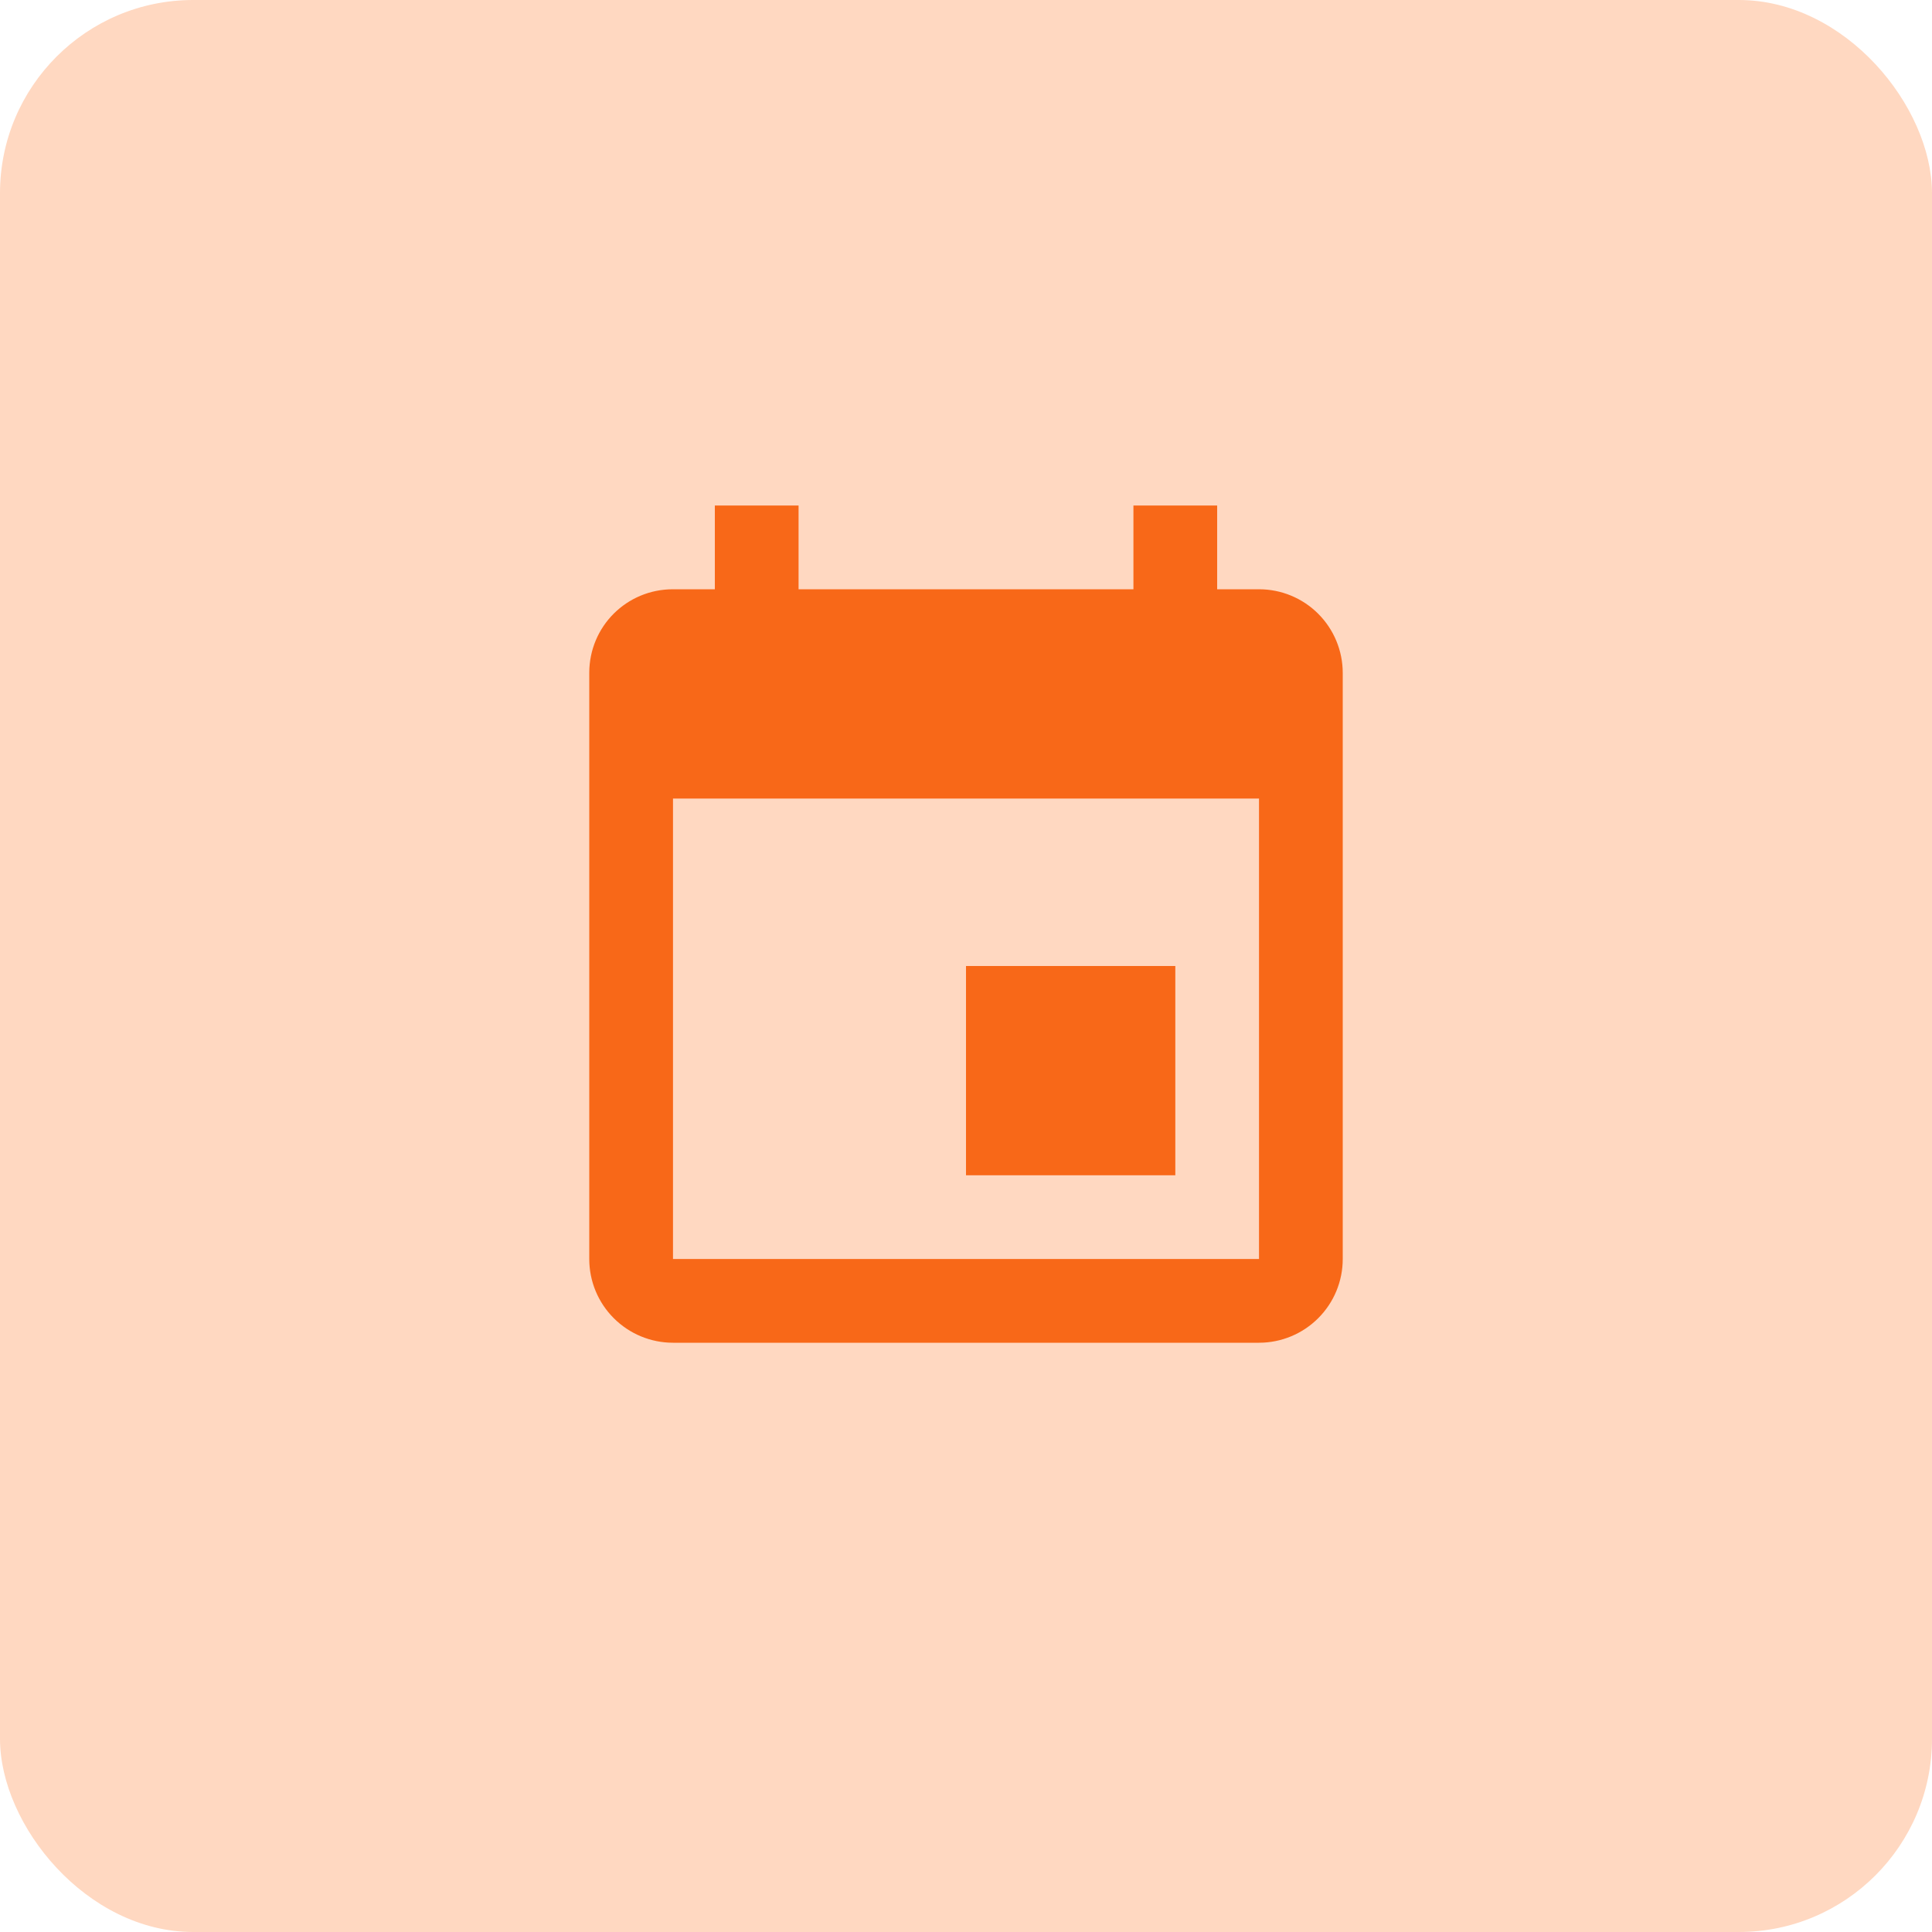
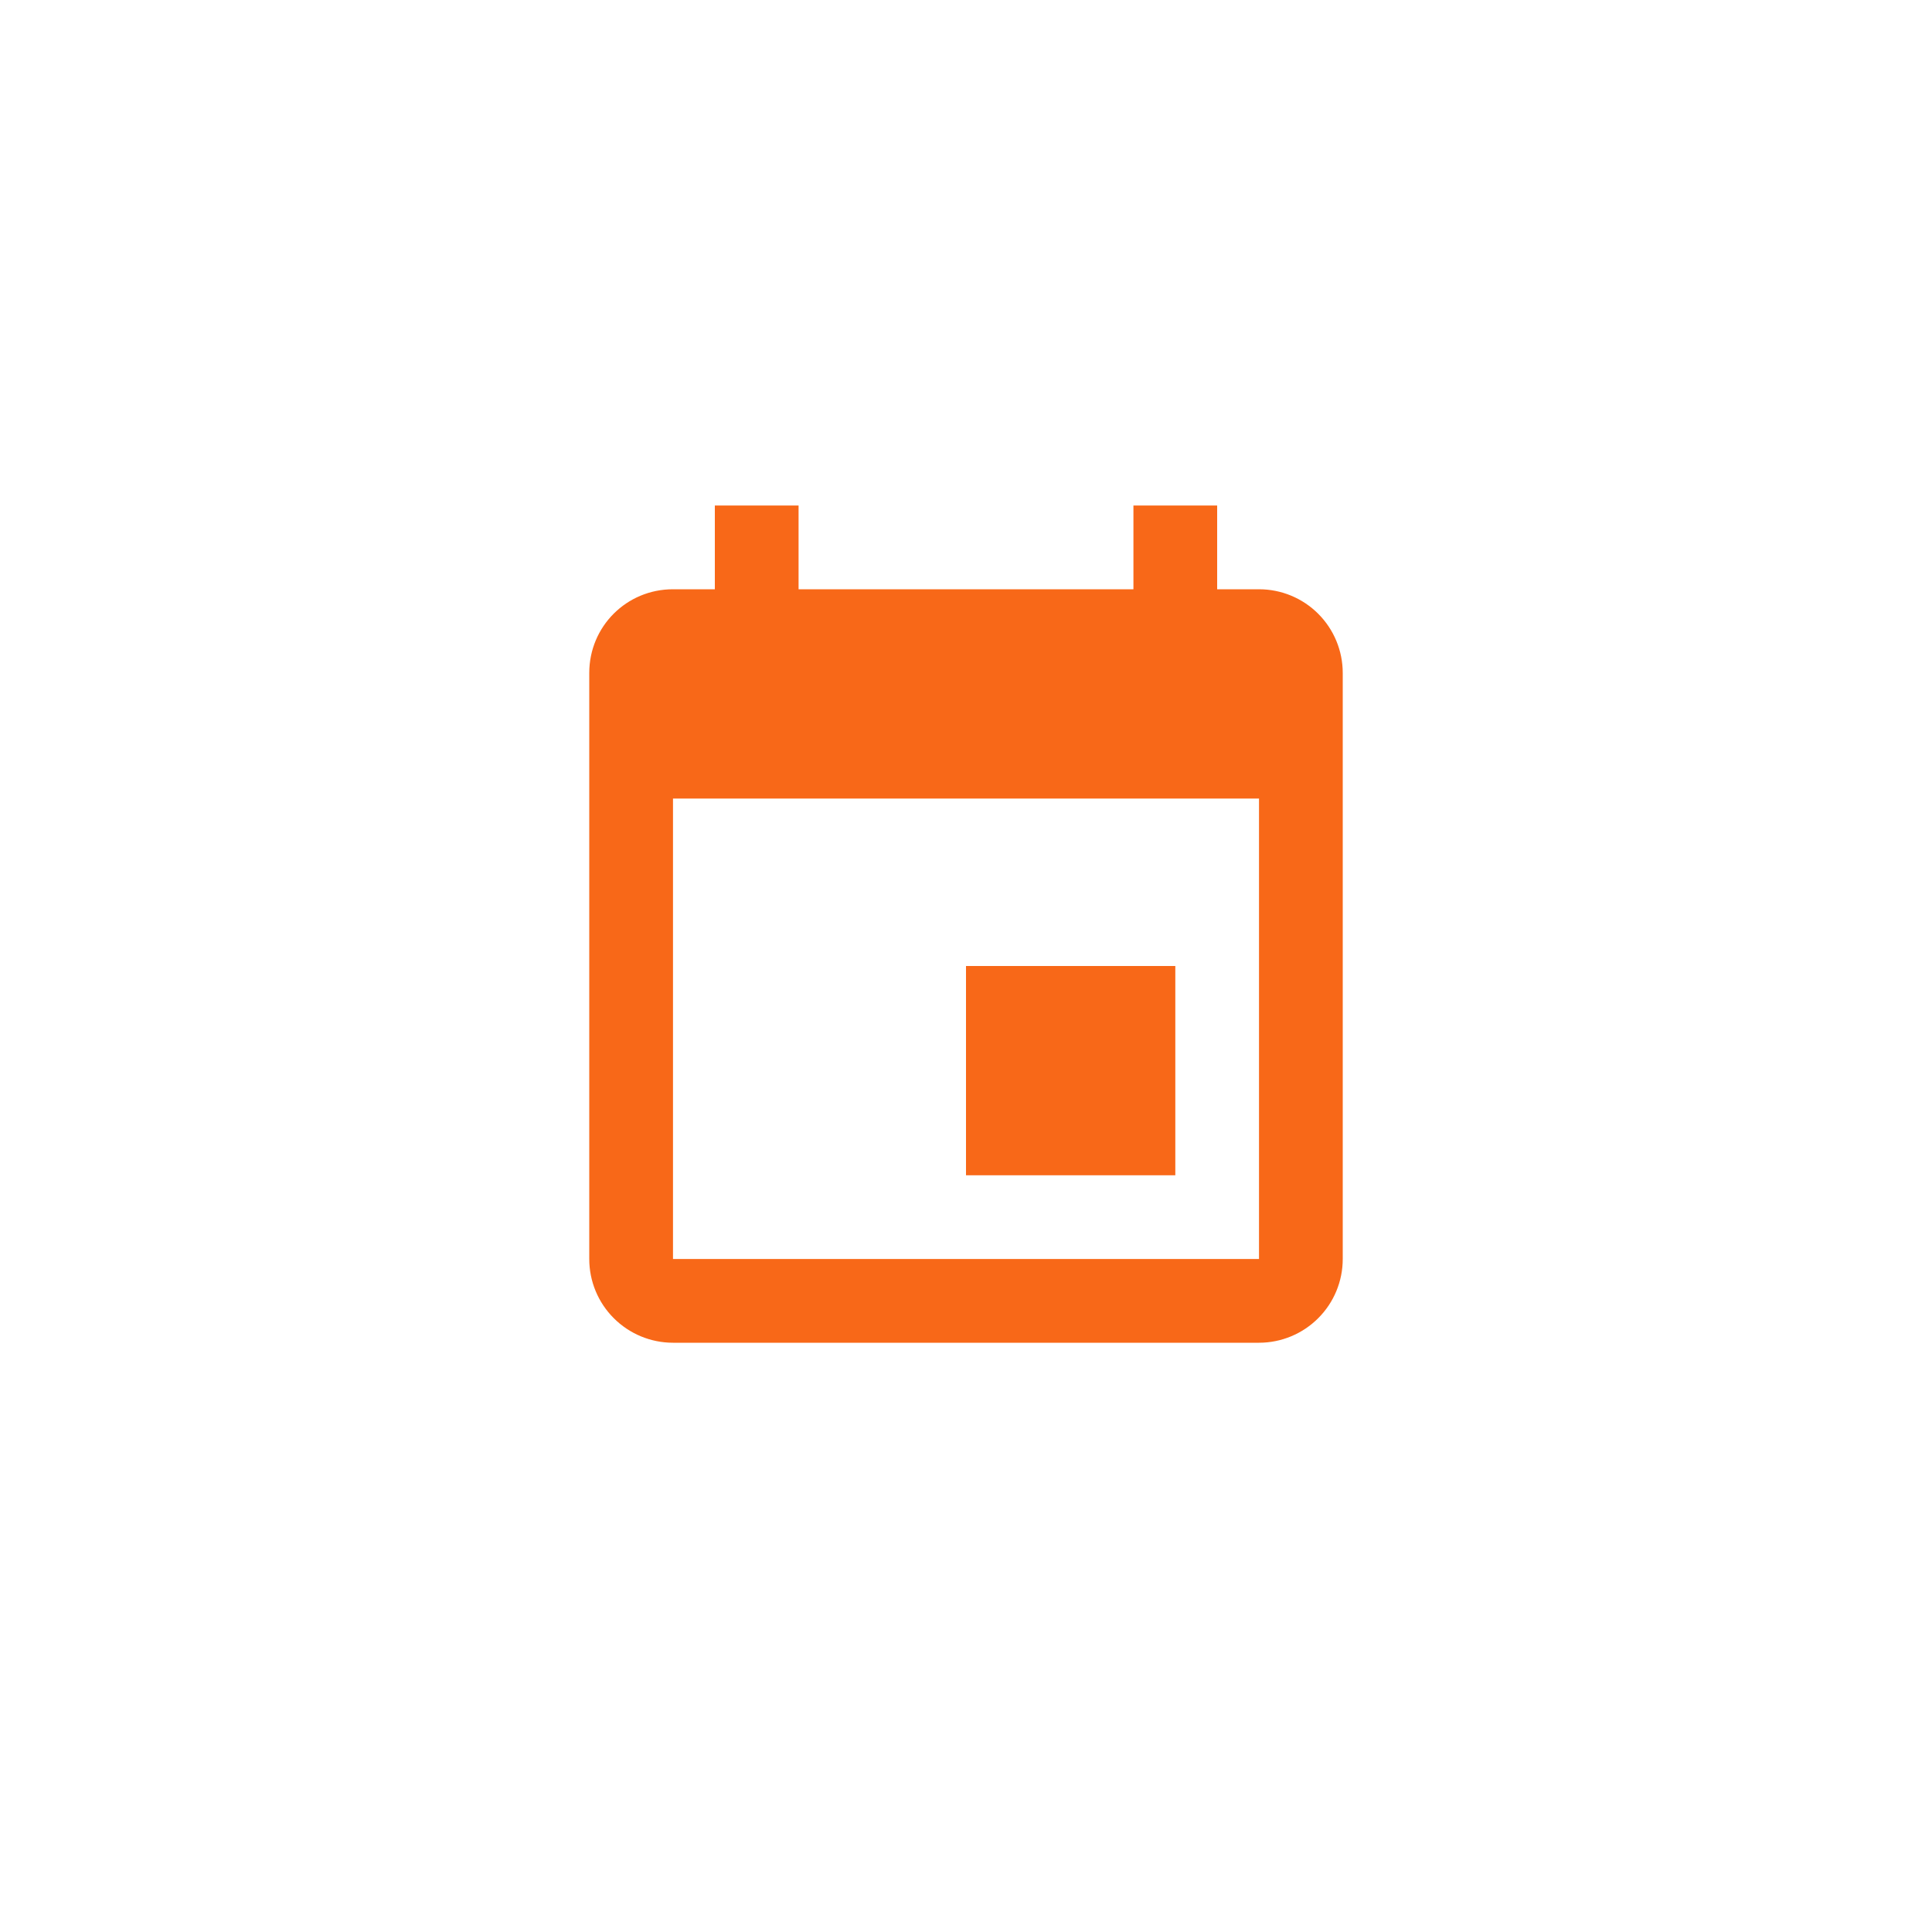
<svg xmlns="http://www.w3.org/2000/svg" width="50" height="50" viewBox="0 0 50 50" fill="none">
-   <rect width="50" height="50" rx="5" fill="#FFD8C1" />
  <path d="M32.583 32.583H17.417V20.666H32.583M29.333 13.083V15.25H20.667V13.083H18.5V15.25H17.417C16.214 15.25 15.25 16.214 15.25 17.416V32.583C15.25 33.158 15.478 33.709 15.885 34.115C16.291 34.521 16.842 34.75 17.417 34.75H32.583C33.158 34.75 33.709 34.521 34.115 34.115C34.522 33.709 34.75 33.158 34.75 32.583V17.416C34.75 16.842 34.522 16.291 34.115 15.884C33.709 15.478 33.158 15.25 32.583 15.25H31.5V13.083M30.417 25H25V30.416H30.417V25Z" fill="#F86818" />
</svg>